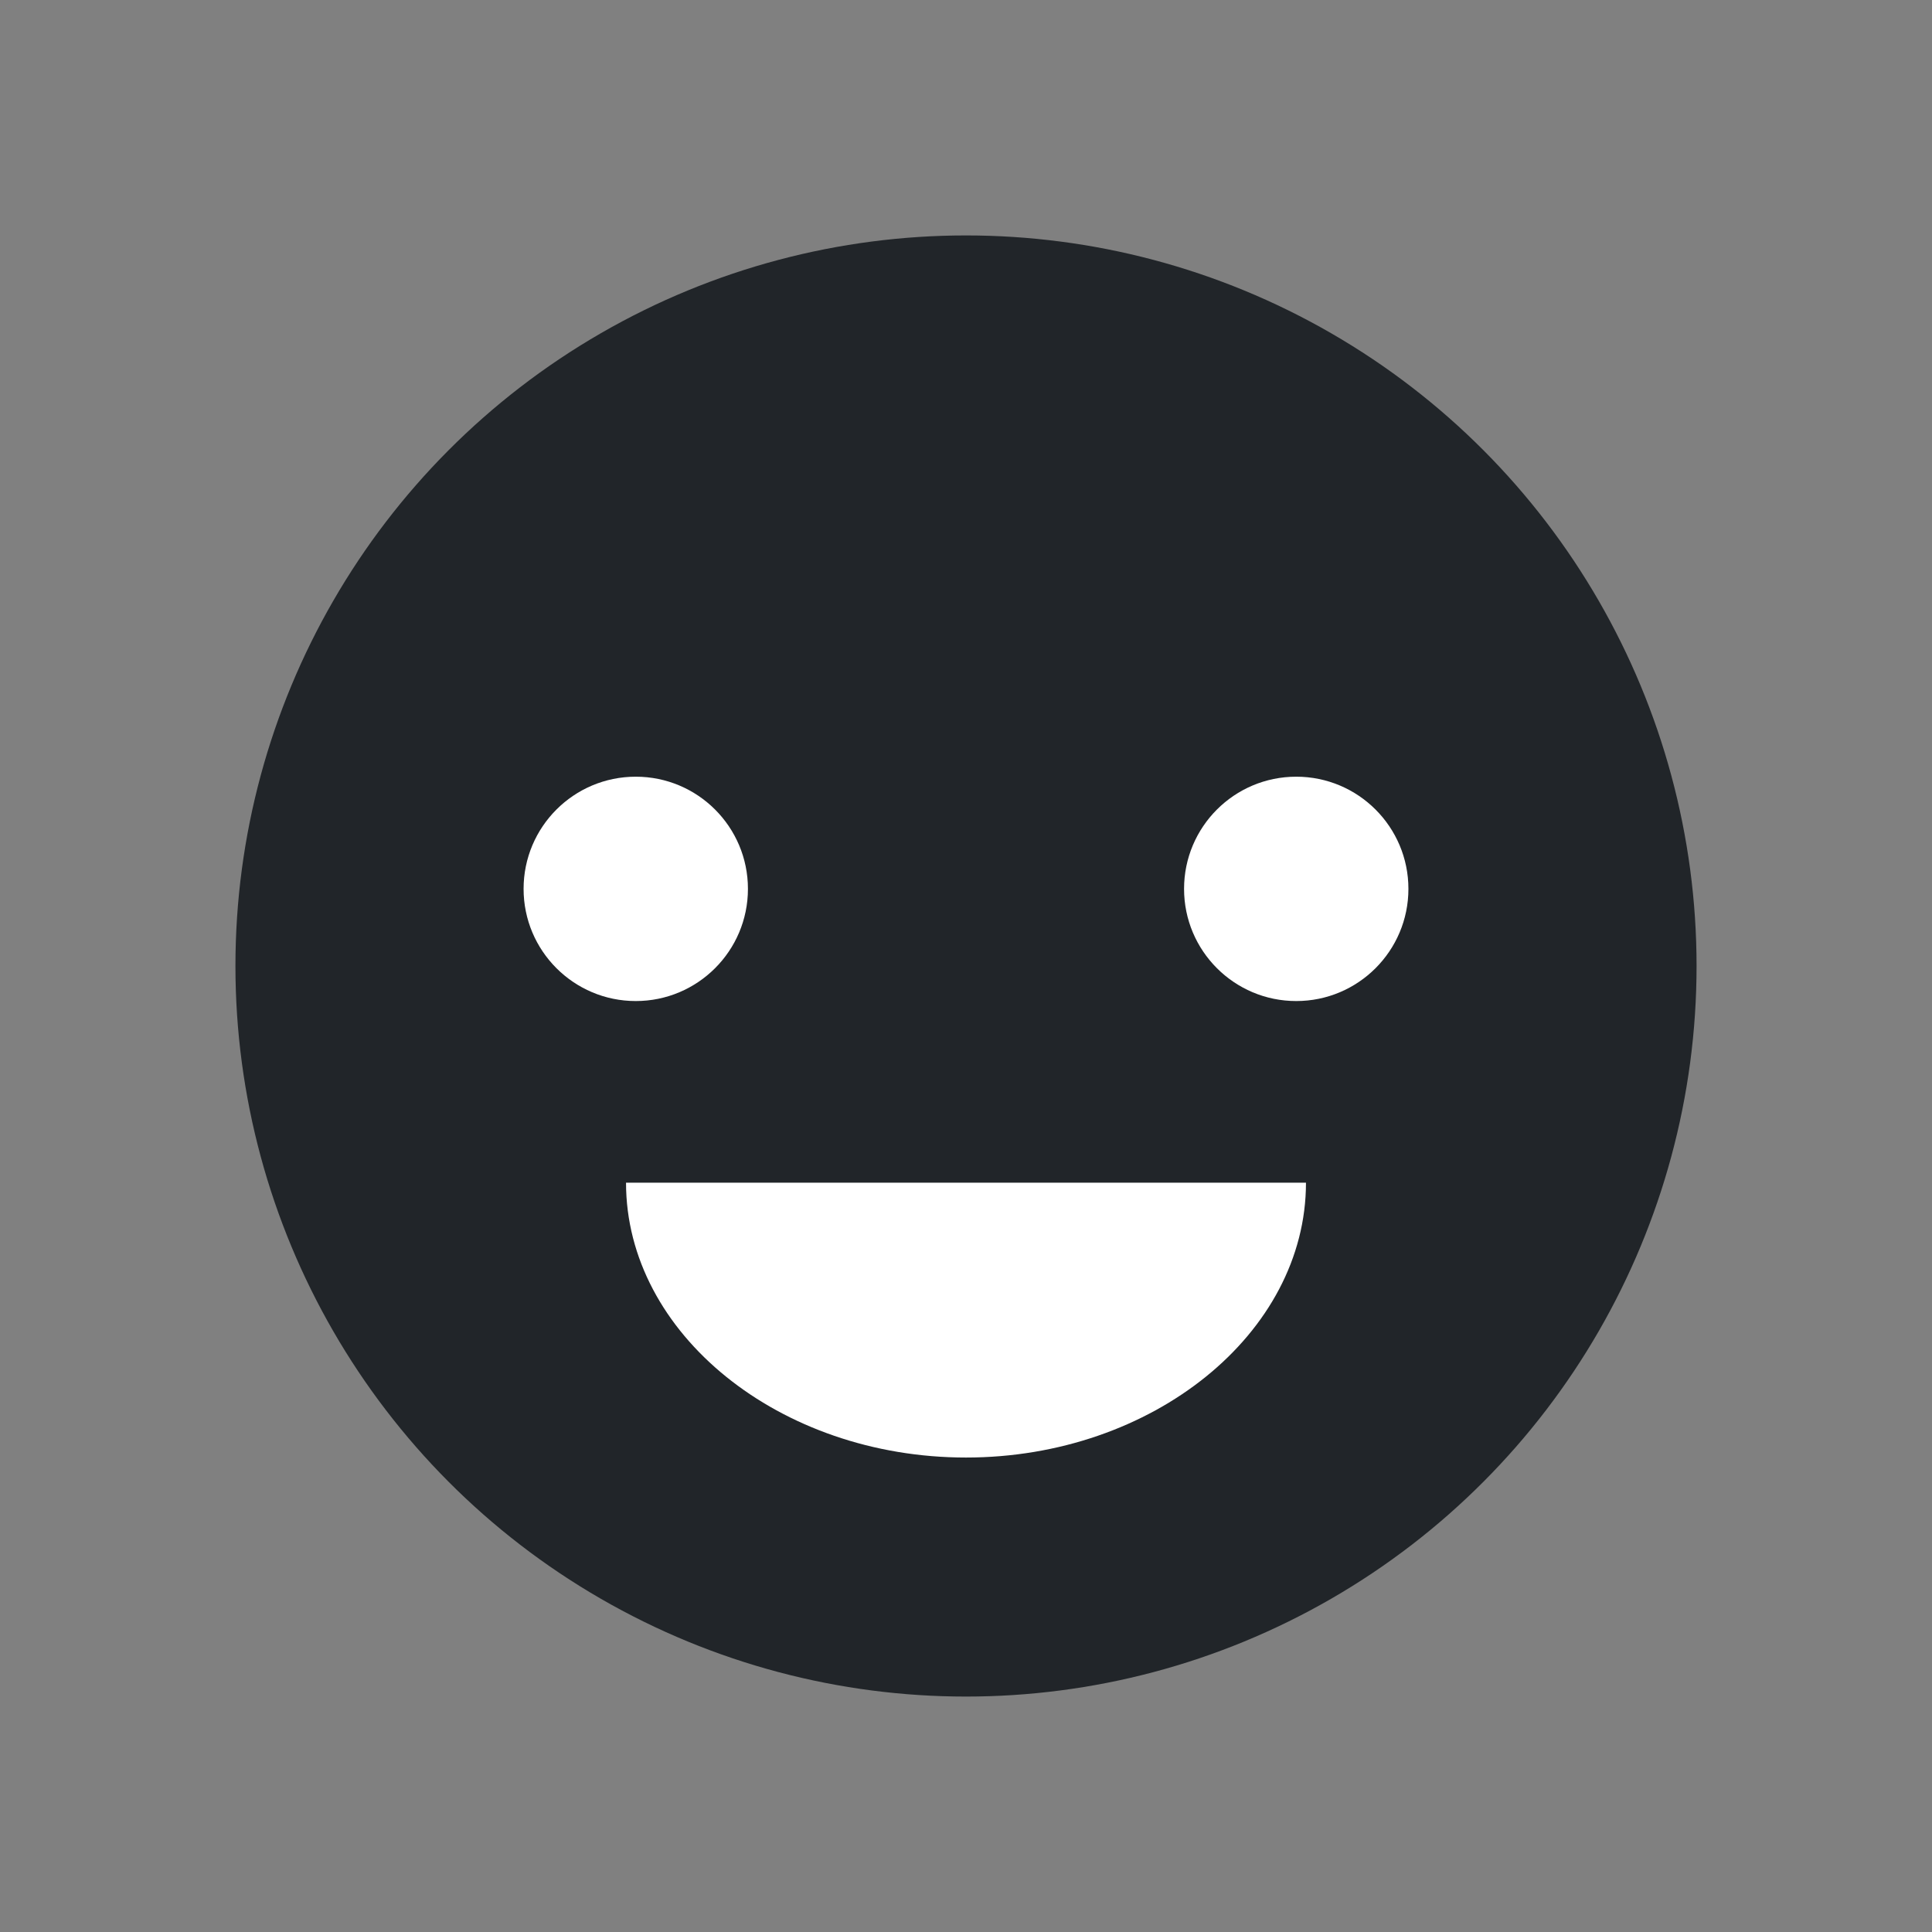
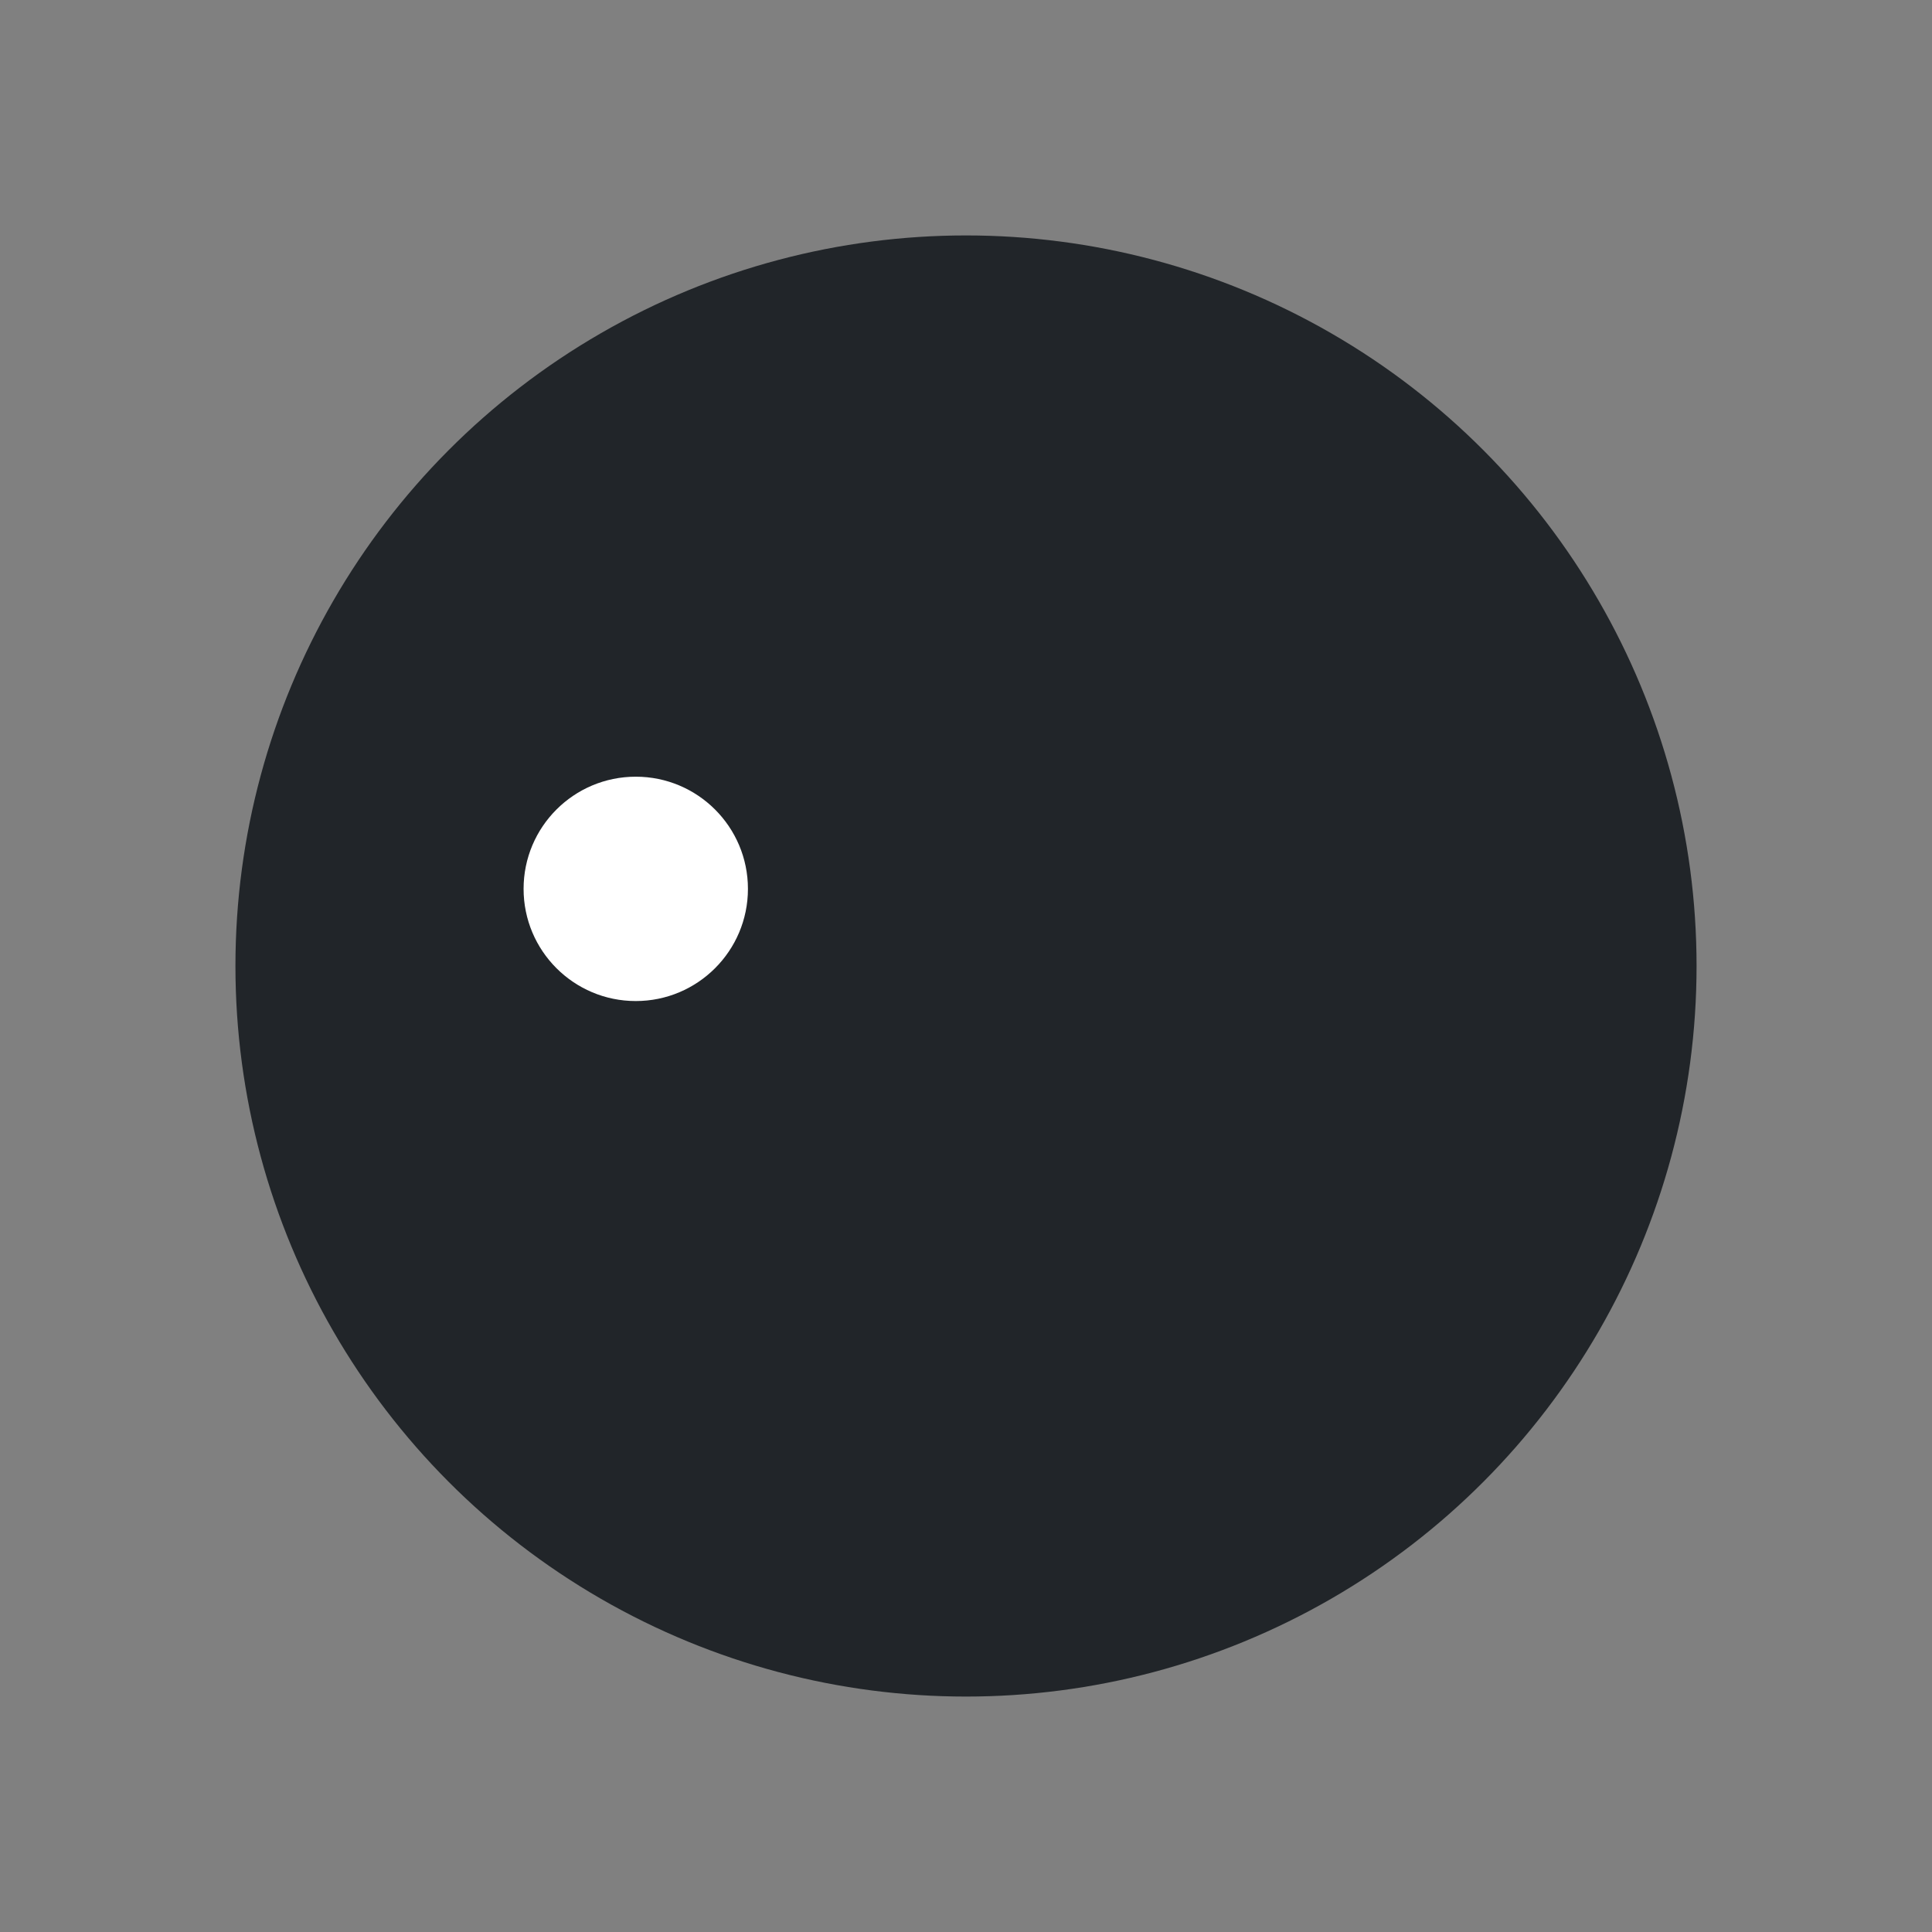
<svg xmlns="http://www.w3.org/2000/svg" id="Layer_1" data-name="Layer 1" viewBox="0 0 129 129">
  <rect x="0" y="0" width="129" height="129" fill="#808080" stroke="none" />
  <defs>
    <style>
      .cls-1 {
        fill: #fff;
      }

      .cls-2 {
        fill: #212529;
      }
    </style>
  </defs>
  <circle class="cls-2" cx="64.5" cy="64.5" r="48.78" />
  <circle class="cls-1" cx="42.45" cy="59.35" r="7.49" />
-   <circle class="cls-1" cx="86.55" cy="59.35" r="7.49" />
-   <path class="cls-1" d="M64.5,78.97h22.7c0,10.07-10.25,18.35-22.7,18.35s-22.7-8.28-22.7-18.35h22.7Z" />
</svg>